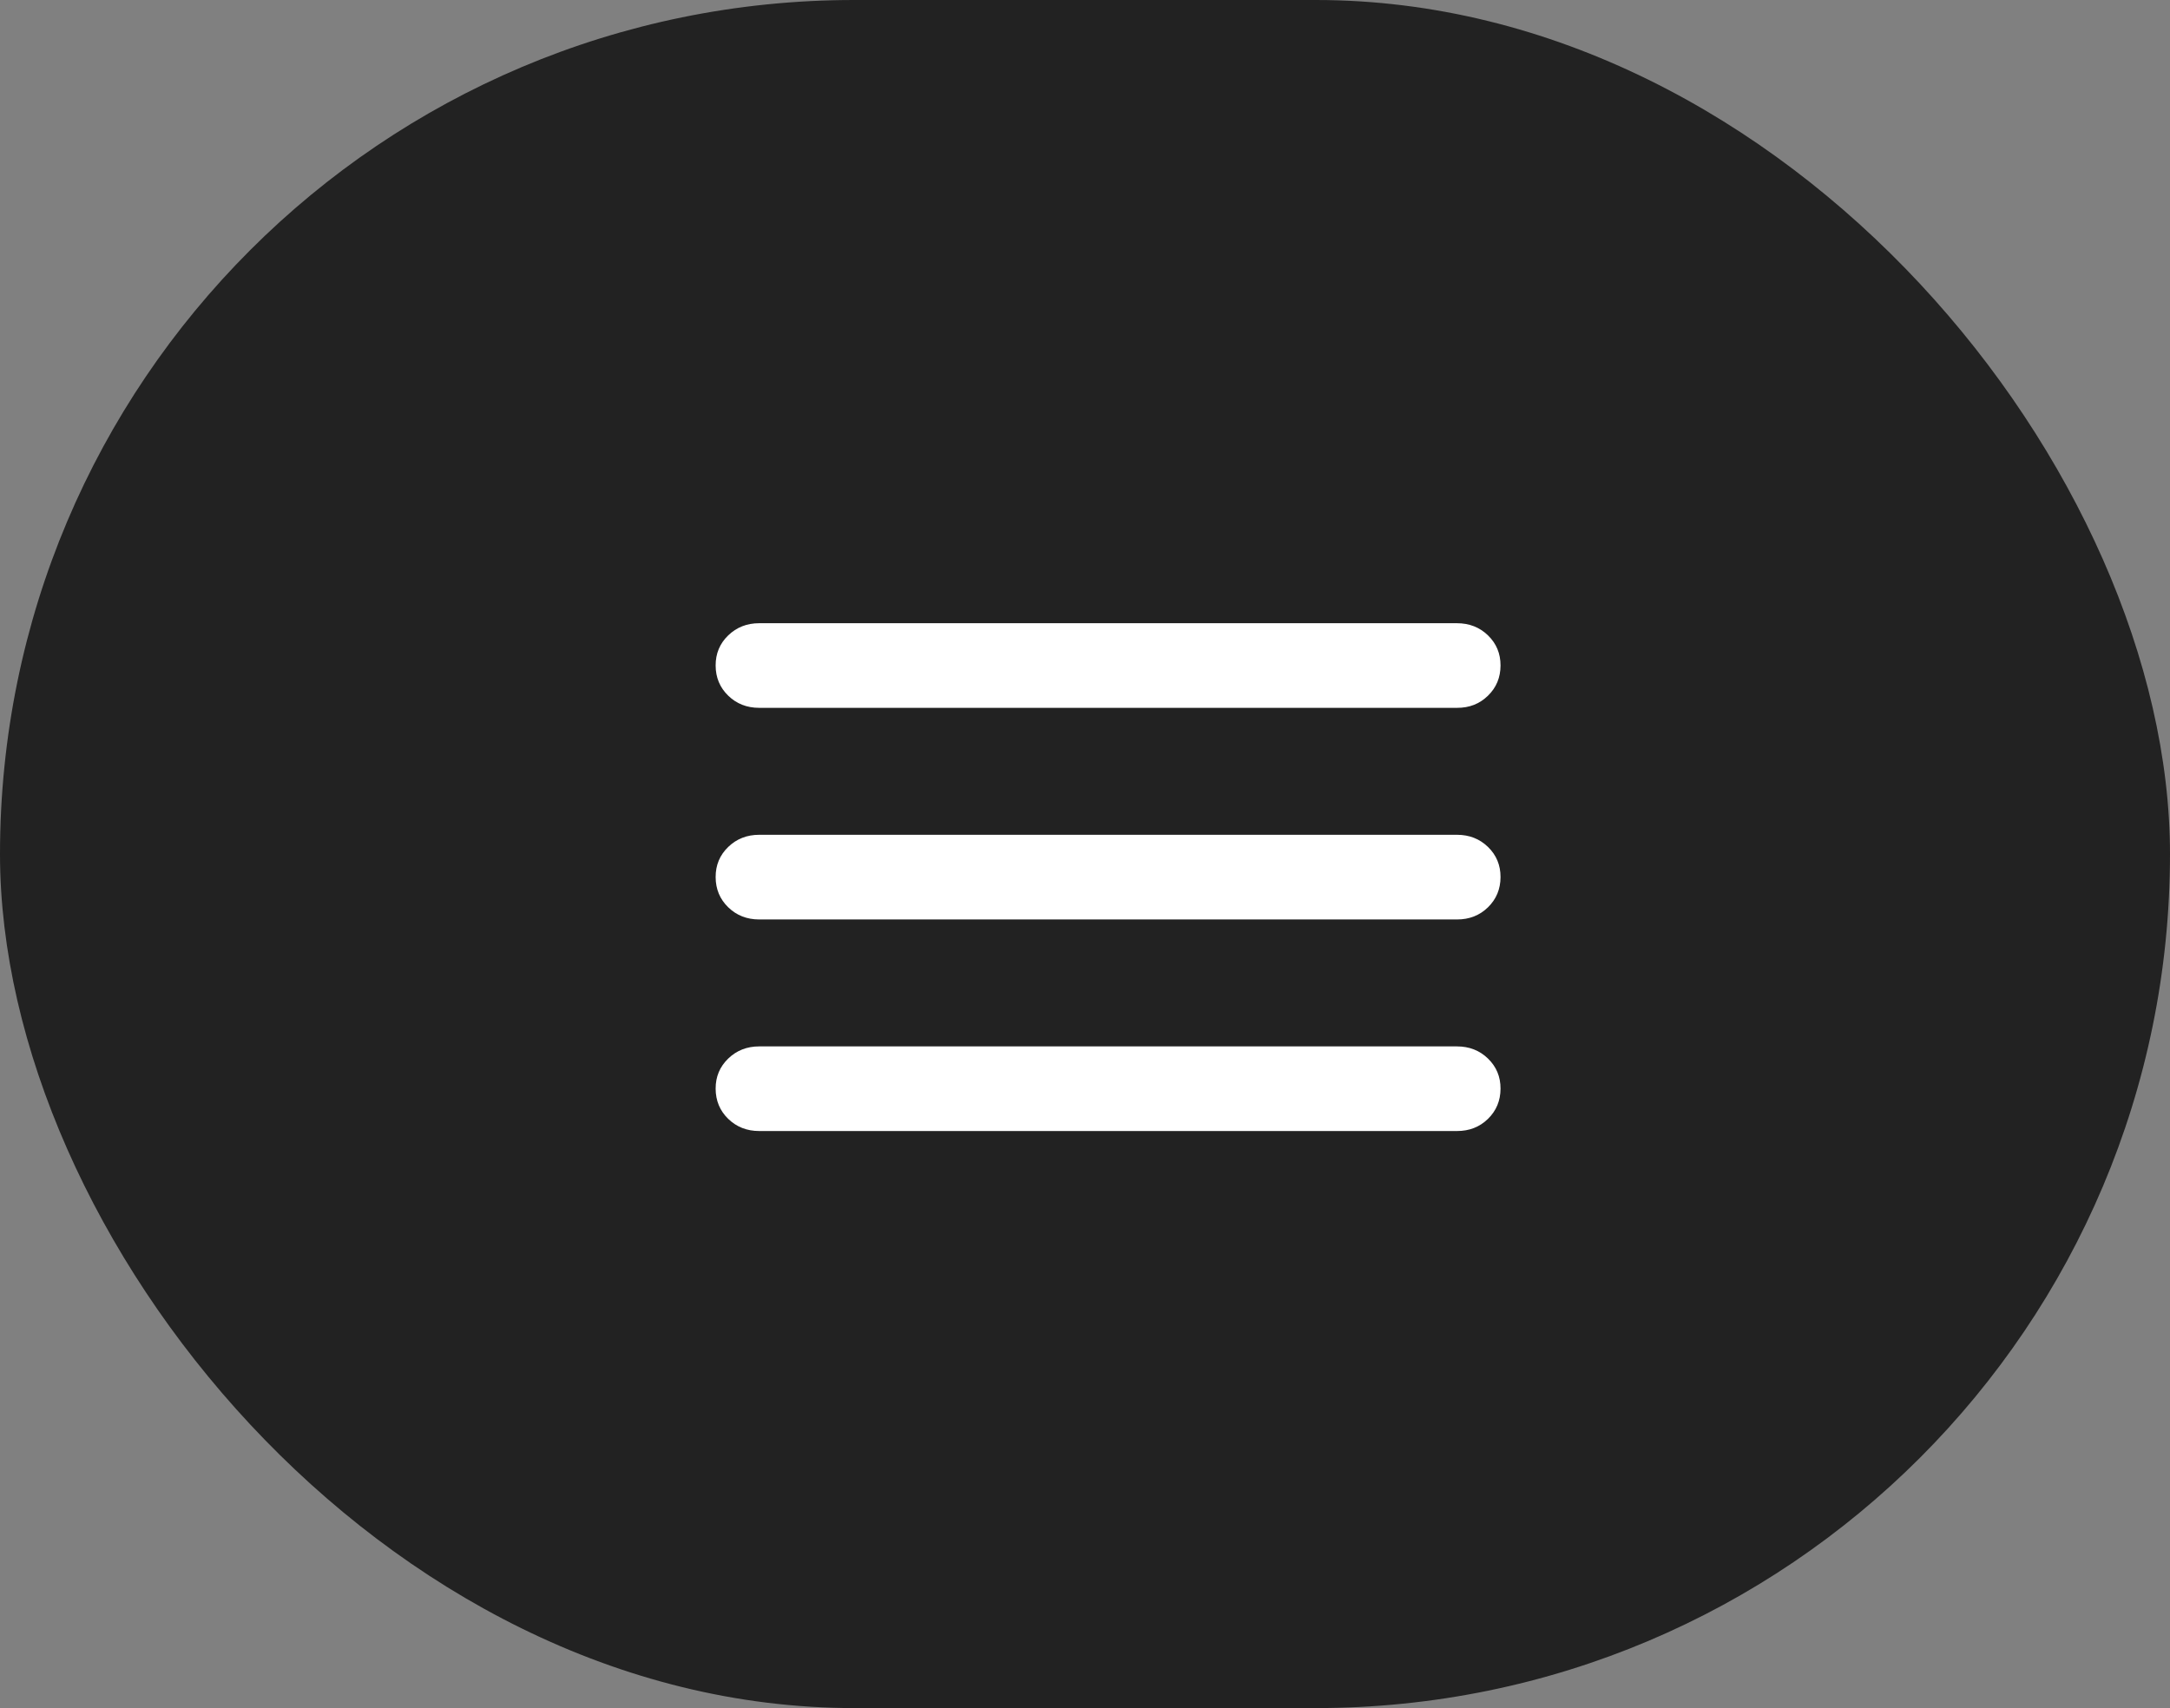
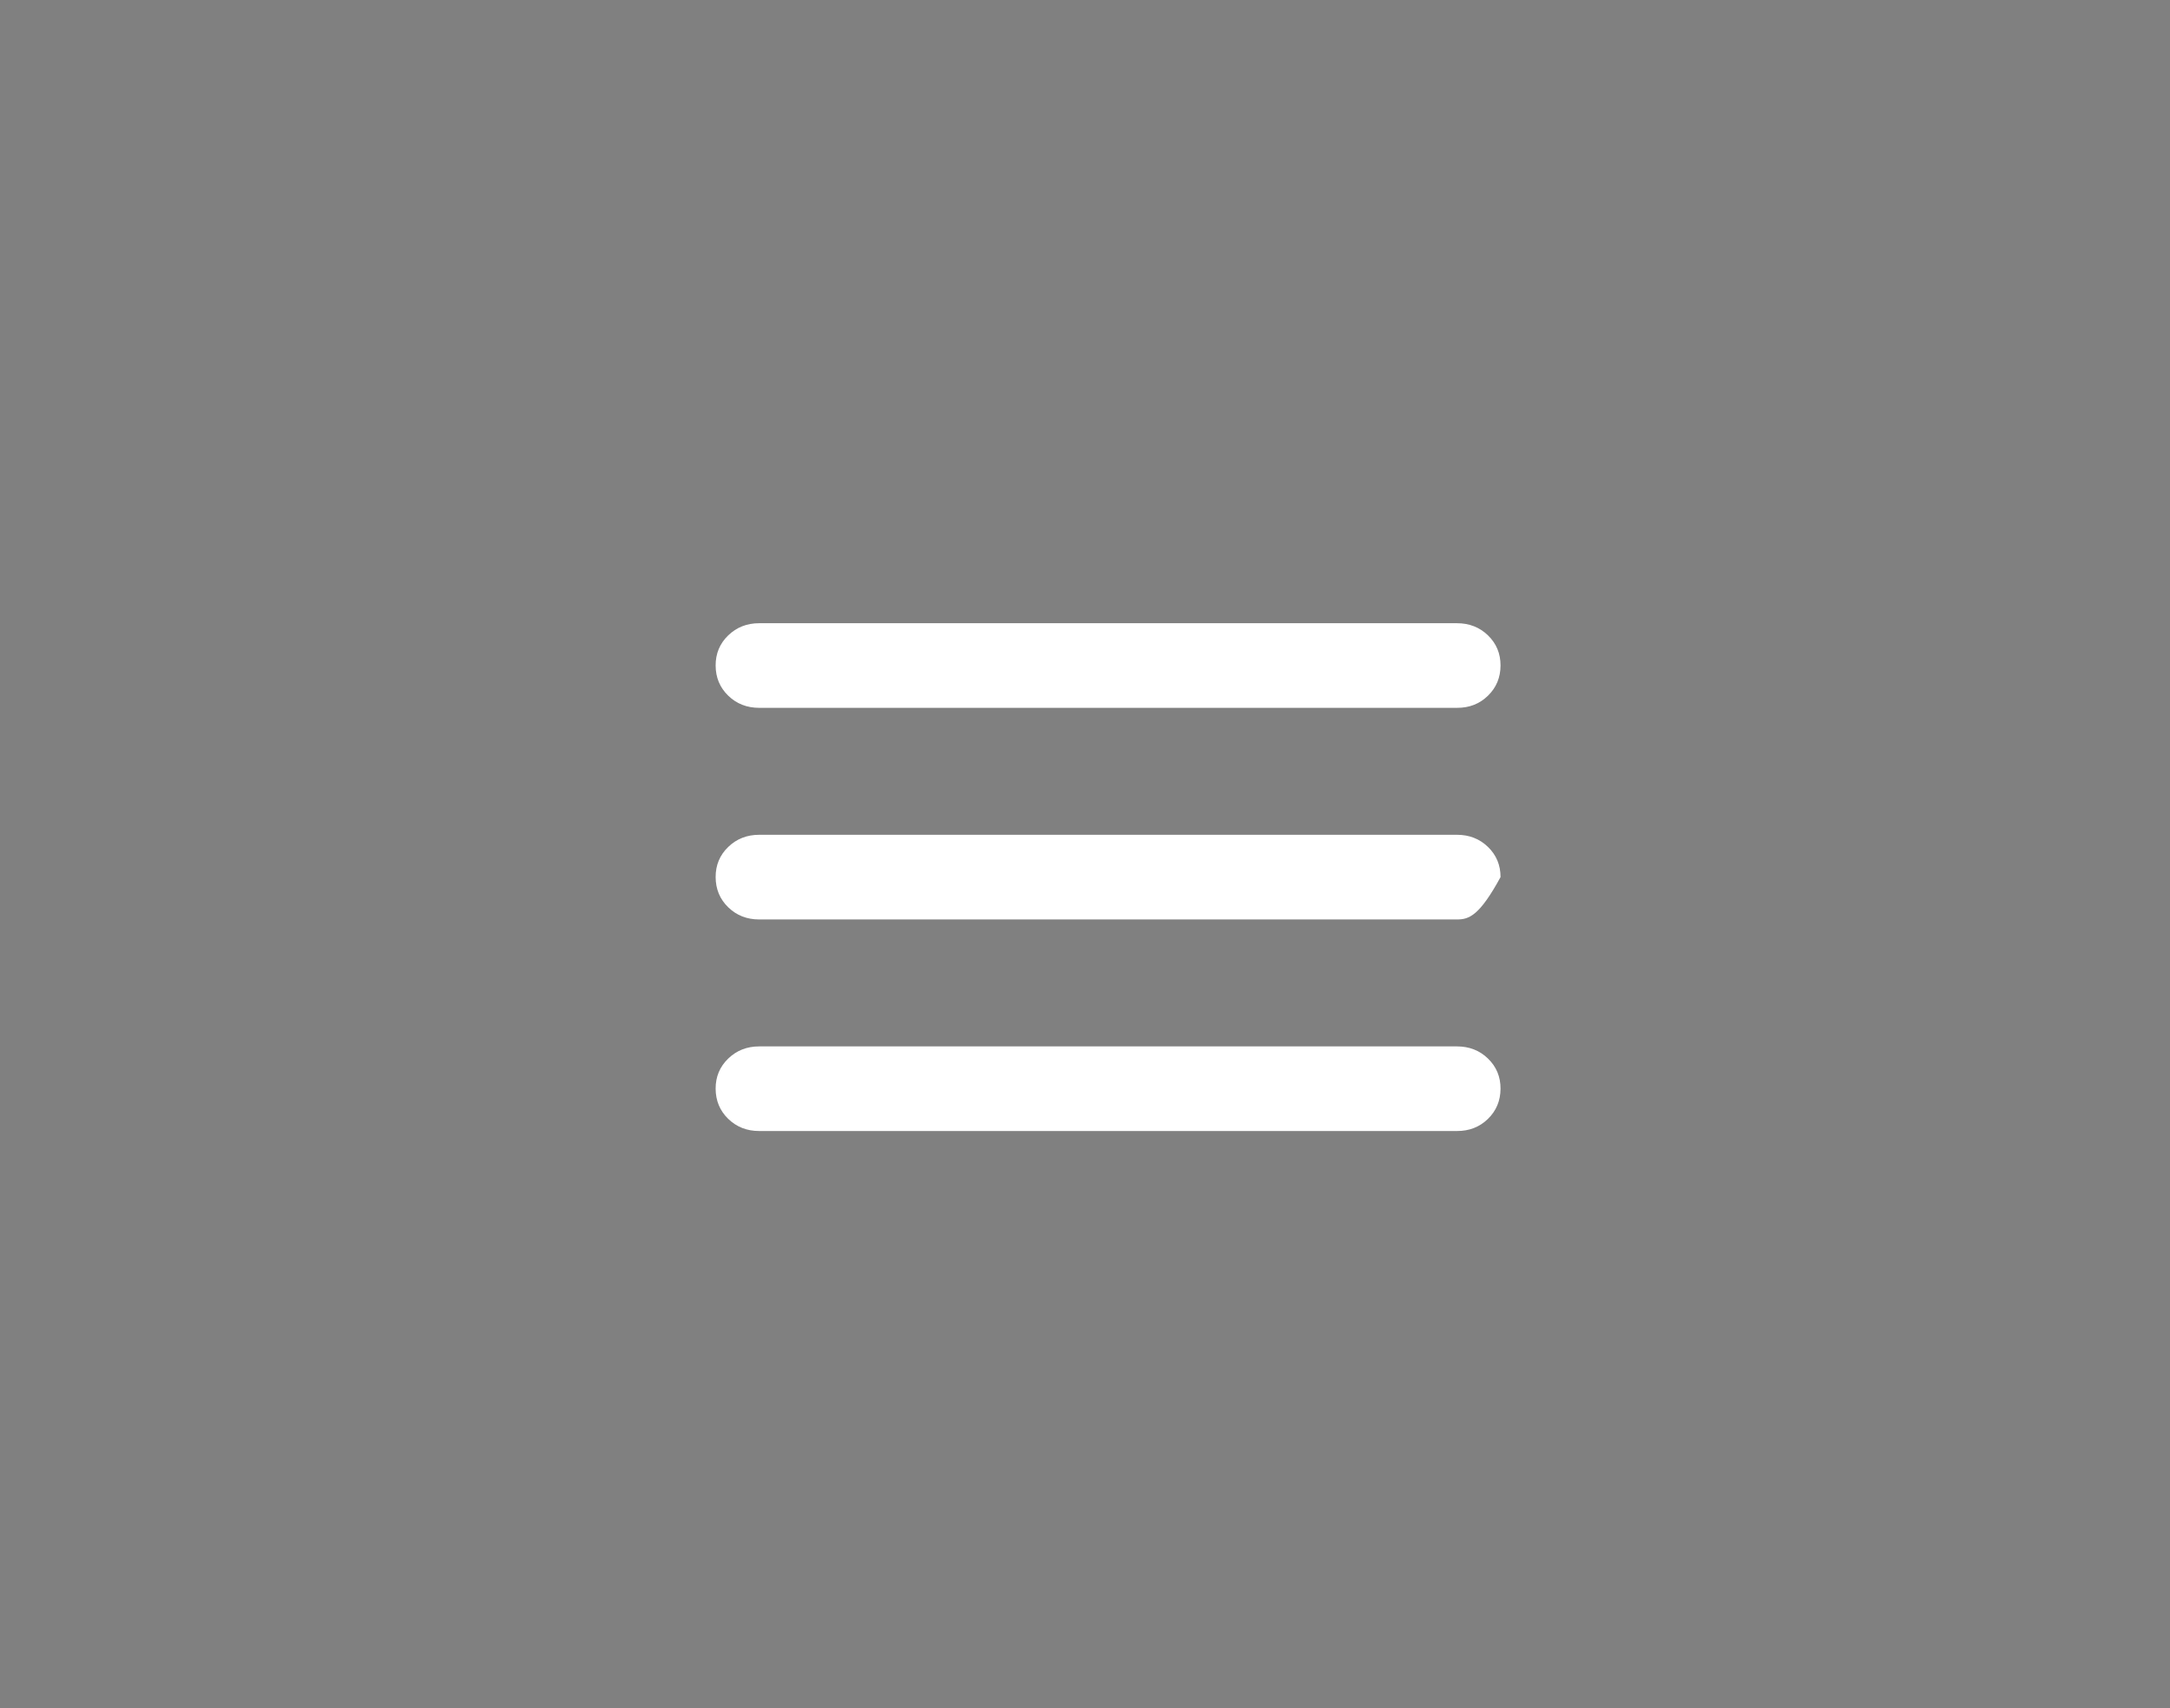
<svg xmlns="http://www.w3.org/2000/svg" width="47" height="37" viewBox="0 0 47 37" fill="none">
  <rect x="0" y="0" width="47" height="37" fill="#808080" stroke="none" />
-   <rect width="47" height="37" rx="18.5" fill="#222222" />
-   <path d="M16.444 24.5C16.177 24.5 15.953 24.412 15.772 24.236C15.591 24.06 15.501 23.842 15.5 23.583C15.499 23.324 15.59 23.107 15.772 22.931C15.954 22.755 16.178 22.667 16.444 22.667H31.556C31.823 22.667 32.048 22.755 32.229 22.931C32.41 23.107 32.501 23.324 32.5 23.583C32.499 23.842 32.409 24.06 32.228 24.237C32.047 24.413 31.823 24.501 31.556 24.5H16.444ZM16.444 19.917C16.177 19.917 15.953 19.829 15.772 19.653C15.591 19.477 15.501 19.259 15.5 19C15.499 18.741 15.59 18.523 15.772 18.347C15.954 18.171 16.178 18.083 16.444 18.083H31.556C31.823 18.083 32.048 18.171 32.229 18.347C32.41 18.523 32.501 18.741 32.5 19C32.499 19.259 32.409 19.477 32.228 19.654C32.047 19.83 31.823 19.918 31.556 19.917H16.444ZM16.444 15.333C16.177 15.333 15.953 15.245 15.772 15.069C15.591 14.893 15.501 14.676 15.5 14.417C15.499 14.158 15.59 13.94 15.772 13.764C15.954 13.588 16.178 13.5 16.444 13.5H31.556C31.823 13.5 32.048 13.588 32.229 13.764C32.41 13.94 32.501 14.158 32.5 14.417C32.499 14.676 32.409 14.894 32.228 15.07C32.047 15.247 31.823 15.335 31.556 15.333H16.444Z" fill="white" />
+   <path d="M16.444 24.5C16.177 24.5 15.953 24.412 15.772 24.236C15.591 24.06 15.501 23.842 15.5 23.583C15.499 23.324 15.59 23.107 15.772 22.931C15.954 22.755 16.178 22.667 16.444 22.667H31.556C31.823 22.667 32.048 22.755 32.229 22.931C32.41 23.107 32.501 23.324 32.5 23.583C32.499 23.842 32.409 24.06 32.228 24.237C32.047 24.413 31.823 24.501 31.556 24.5H16.444ZM16.444 19.917C16.177 19.917 15.953 19.829 15.772 19.653C15.591 19.477 15.501 19.259 15.5 19C15.499 18.741 15.59 18.523 15.772 18.347C15.954 18.171 16.178 18.083 16.444 18.083H31.556C31.823 18.083 32.048 18.171 32.229 18.347C32.41 18.523 32.501 18.741 32.5 19C32.047 19.83 31.823 19.918 31.556 19.917H16.444ZM16.444 15.333C16.177 15.333 15.953 15.245 15.772 15.069C15.591 14.893 15.501 14.676 15.5 14.417C15.499 14.158 15.59 13.94 15.772 13.764C15.954 13.588 16.178 13.5 16.444 13.5H31.556C31.823 13.5 32.048 13.588 32.229 13.764C32.41 13.94 32.501 14.158 32.5 14.417C32.499 14.676 32.409 14.894 32.228 15.07C32.047 15.247 31.823 15.335 31.556 15.333H16.444Z" fill="white" />
</svg>